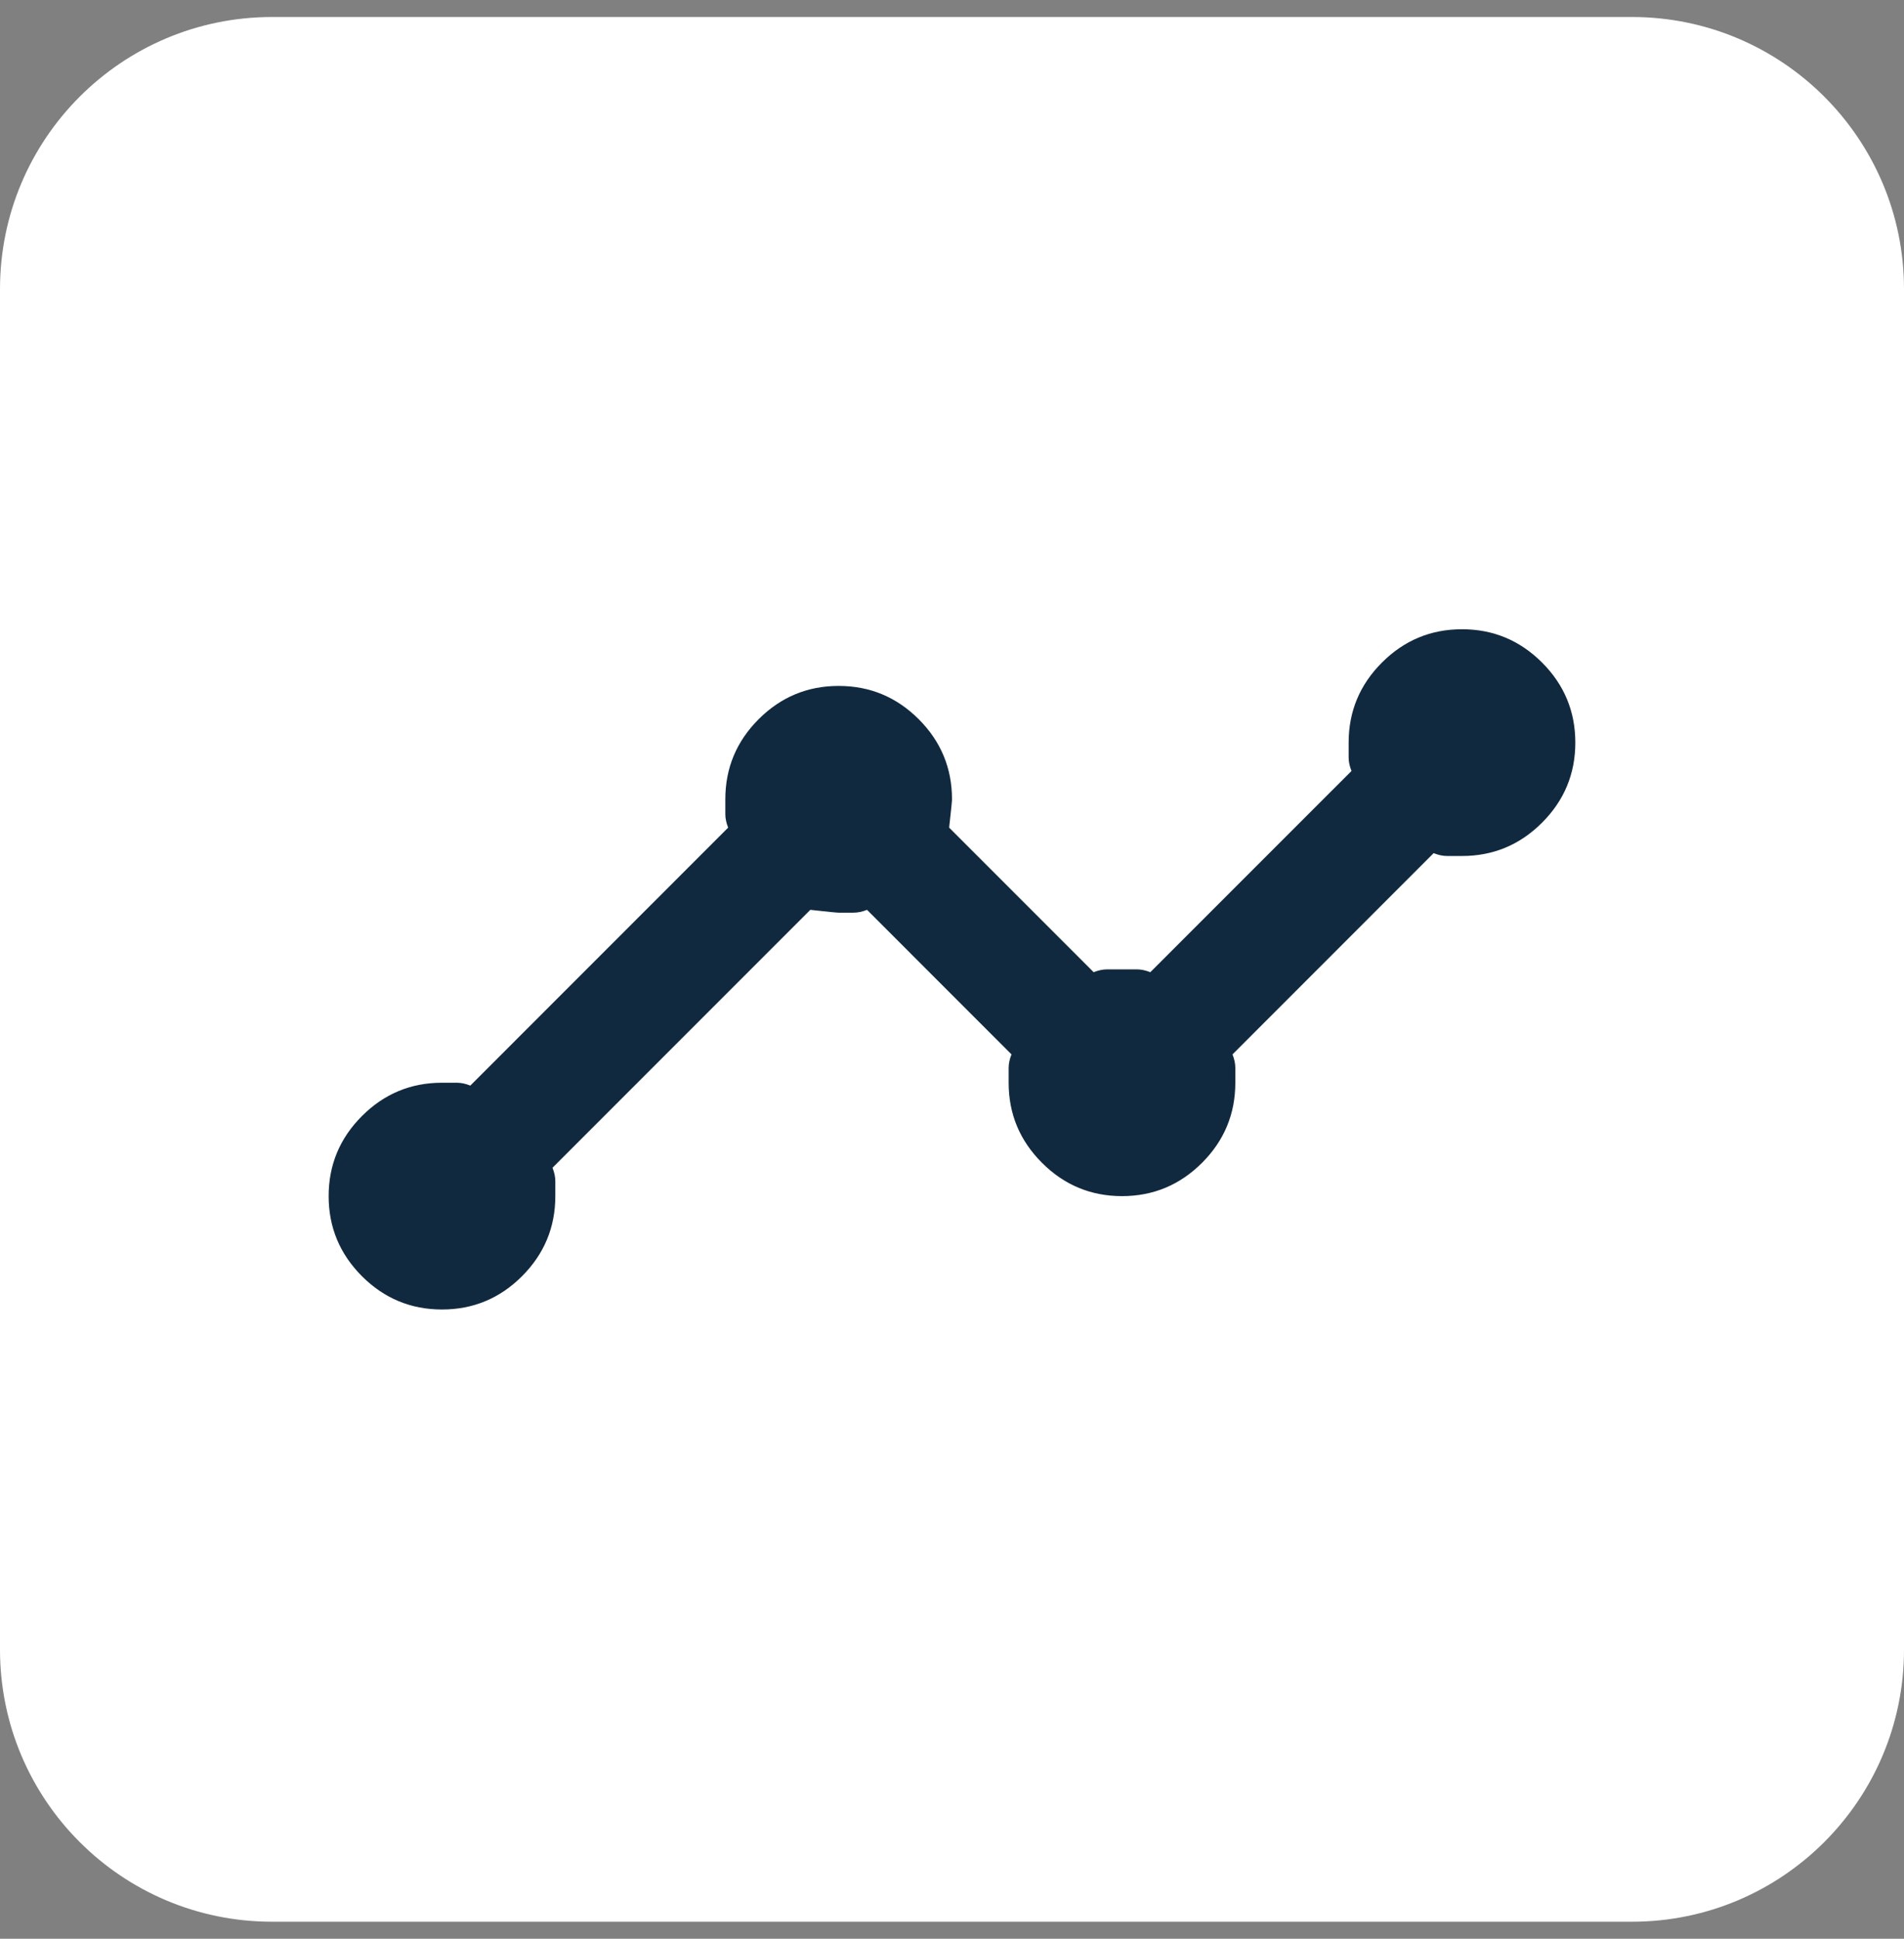
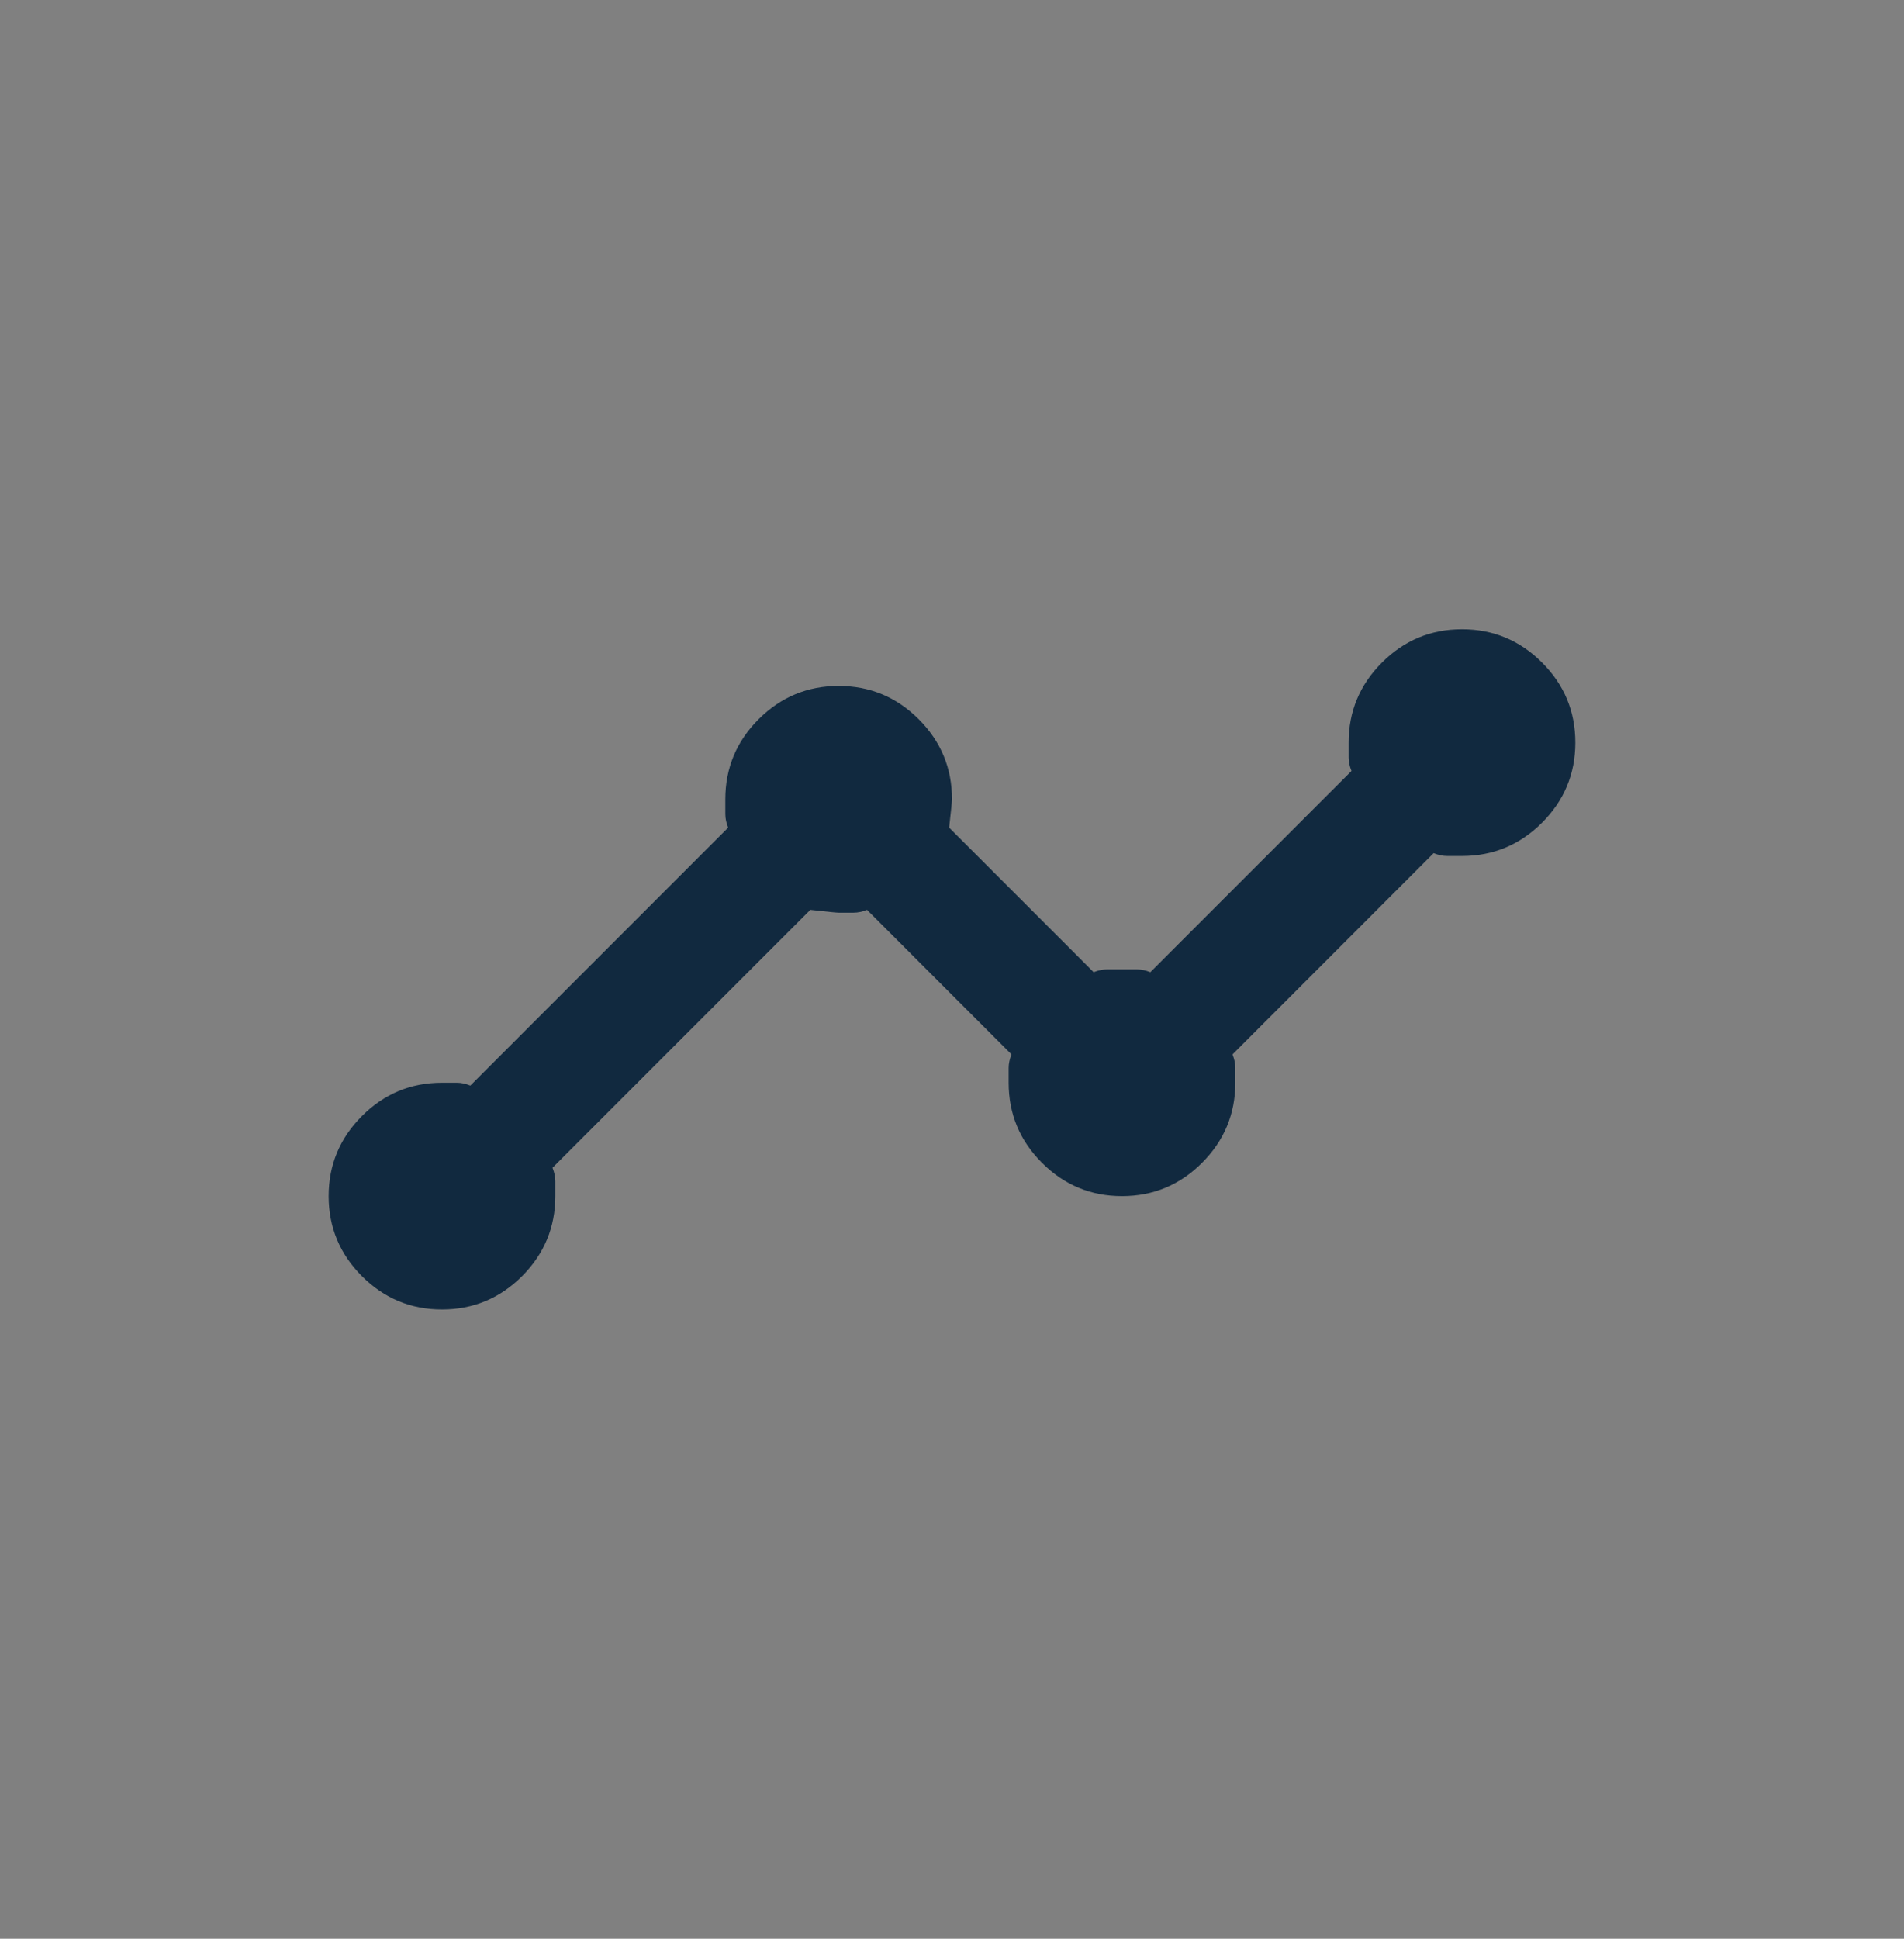
<svg xmlns="http://www.w3.org/2000/svg" width="56" height="57" viewBox="0 0 56 57" fill="none">
  <rect x="0" y="0" width="56" height="57" fill="#808080" stroke="none" />
-   <path d="M0 8.5C0 4.082 3.582 0.5 8 0.5H48C52.418 0.5 56 4.082 56 8.5V48.5C56 52.918 52.418 56.5 48 56.5H8C3.582 56.5 0 52.918 0 48.5V8.5Z" fill="white" />
  <path d="M13 38.5C12.083 38.5 11.299 38.174 10.646 37.522C9.993 36.868 9.666 36.083 9.666 35.167C9.666 34.25 9.993 33.465 10.646 32.812C11.299 32.159 12.083 31.833 13 31.833H13.438C13.563 31.833 13.694 31.861 13.833 31.917L21.416 24.333C21.361 24.194 21.333 24.062 21.333 23.937V23.5C21.333 22.583 21.66 21.798 22.313 21.145C22.965 20.493 23.75 20.167 24.666 20.167C25.583 20.167 26.368 20.493 27.021 21.145C27.674 21.798 28 22.583 28 23.5C28 23.556 27.972 23.833 27.916 24.333L32.166 28.583C32.305 28.528 32.438 28.5 32.563 28.5H33.437C33.562 28.5 33.694 28.528 33.833 28.583L39.75 22.667C39.694 22.528 39.666 22.396 39.666 22.27V21.833C39.666 20.917 39.993 20.132 40.645 19.48C41.298 18.827 42.083 18.5 43 18.5C43.916 18.5 44.702 18.827 45.355 19.48C46.007 20.132 46.333 20.917 46.333 21.833C46.333 22.75 46.007 23.534 45.355 24.187C44.702 24.84 43.916 25.167 43 25.167H42.563C42.438 25.167 42.305 25.139 42.166 25.083L36.25 31C36.305 31.139 36.333 31.271 36.333 31.397V31.833C36.333 32.75 36.007 33.534 35.355 34.187C34.702 34.84 33.916 35.167 33 35.167C32.083 35.167 31.299 34.84 30.646 34.187C29.993 33.534 29.666 32.75 29.666 31.833V31.397C29.666 31.271 29.694 31.139 29.75 31L25.5 26.75C25.361 26.806 25.229 26.833 25.103 26.833H24.666C24.611 26.833 24.333 26.806 23.833 26.75L16.25 34.333C16.305 34.472 16.333 34.604 16.333 34.73V35.167C16.333 36.083 16.006 36.868 15.353 37.522C14.701 38.174 13.916 38.5 13 38.5Z" fill="#11293F" />
</svg>